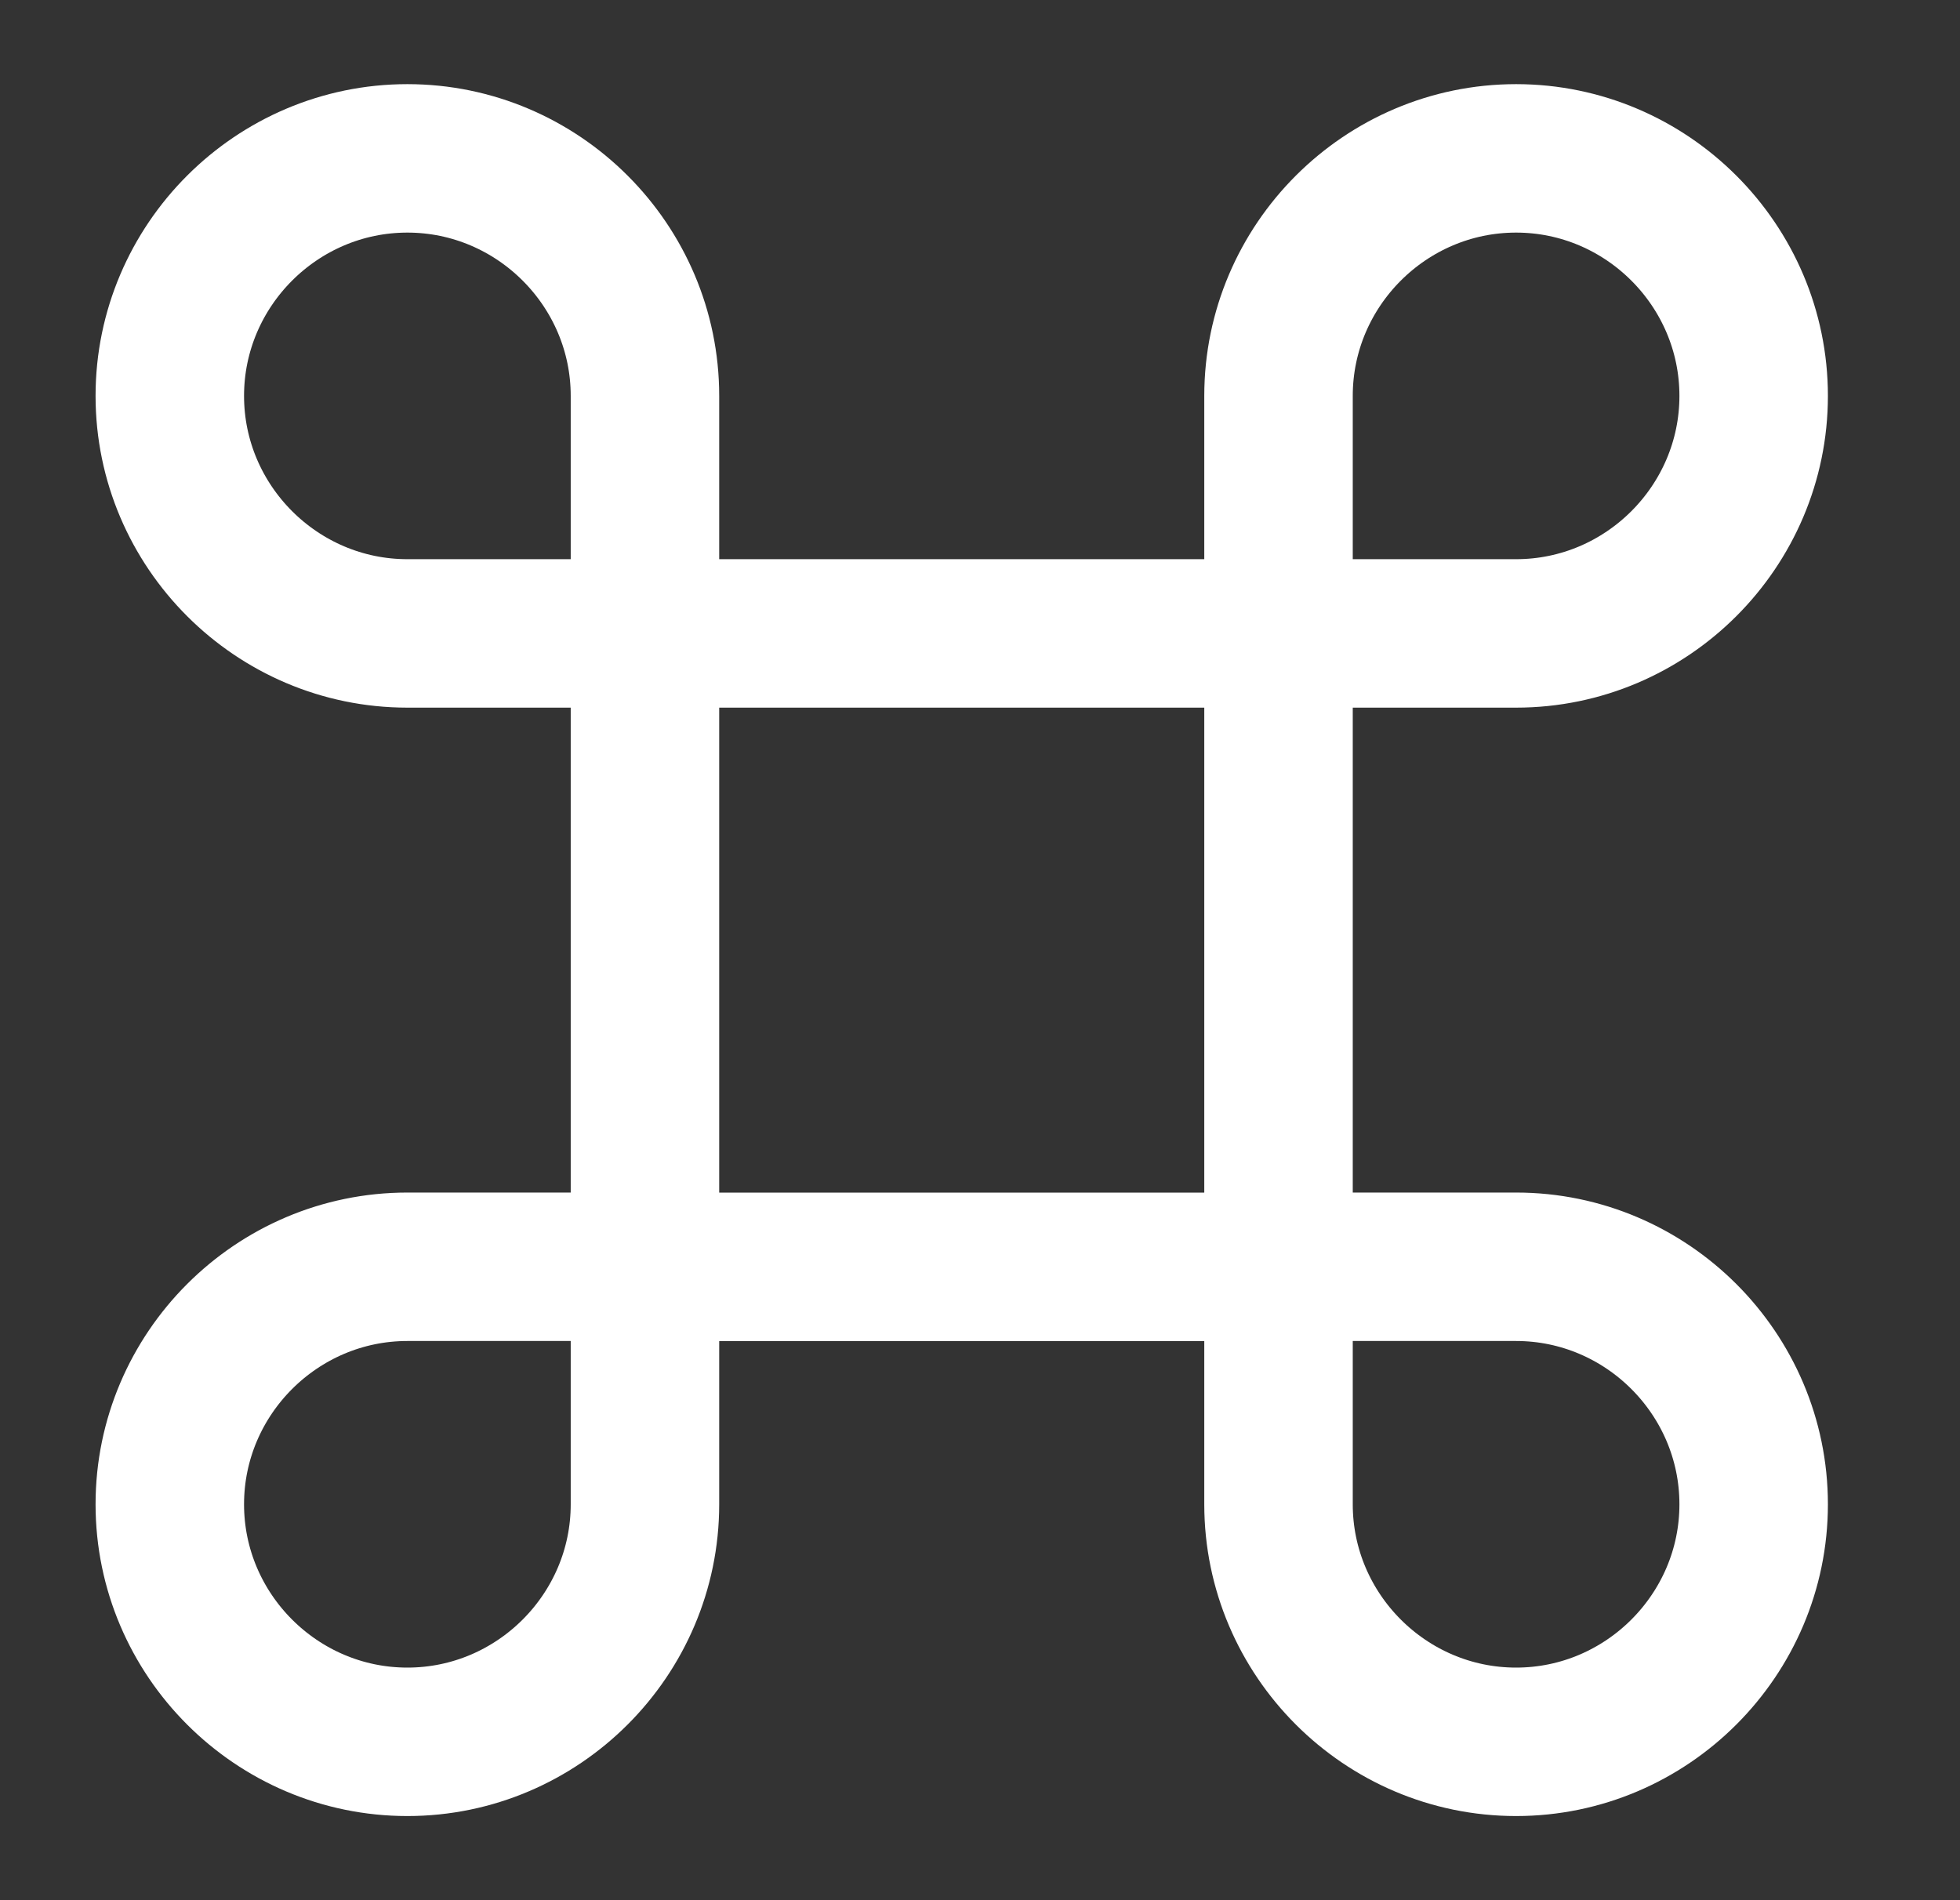
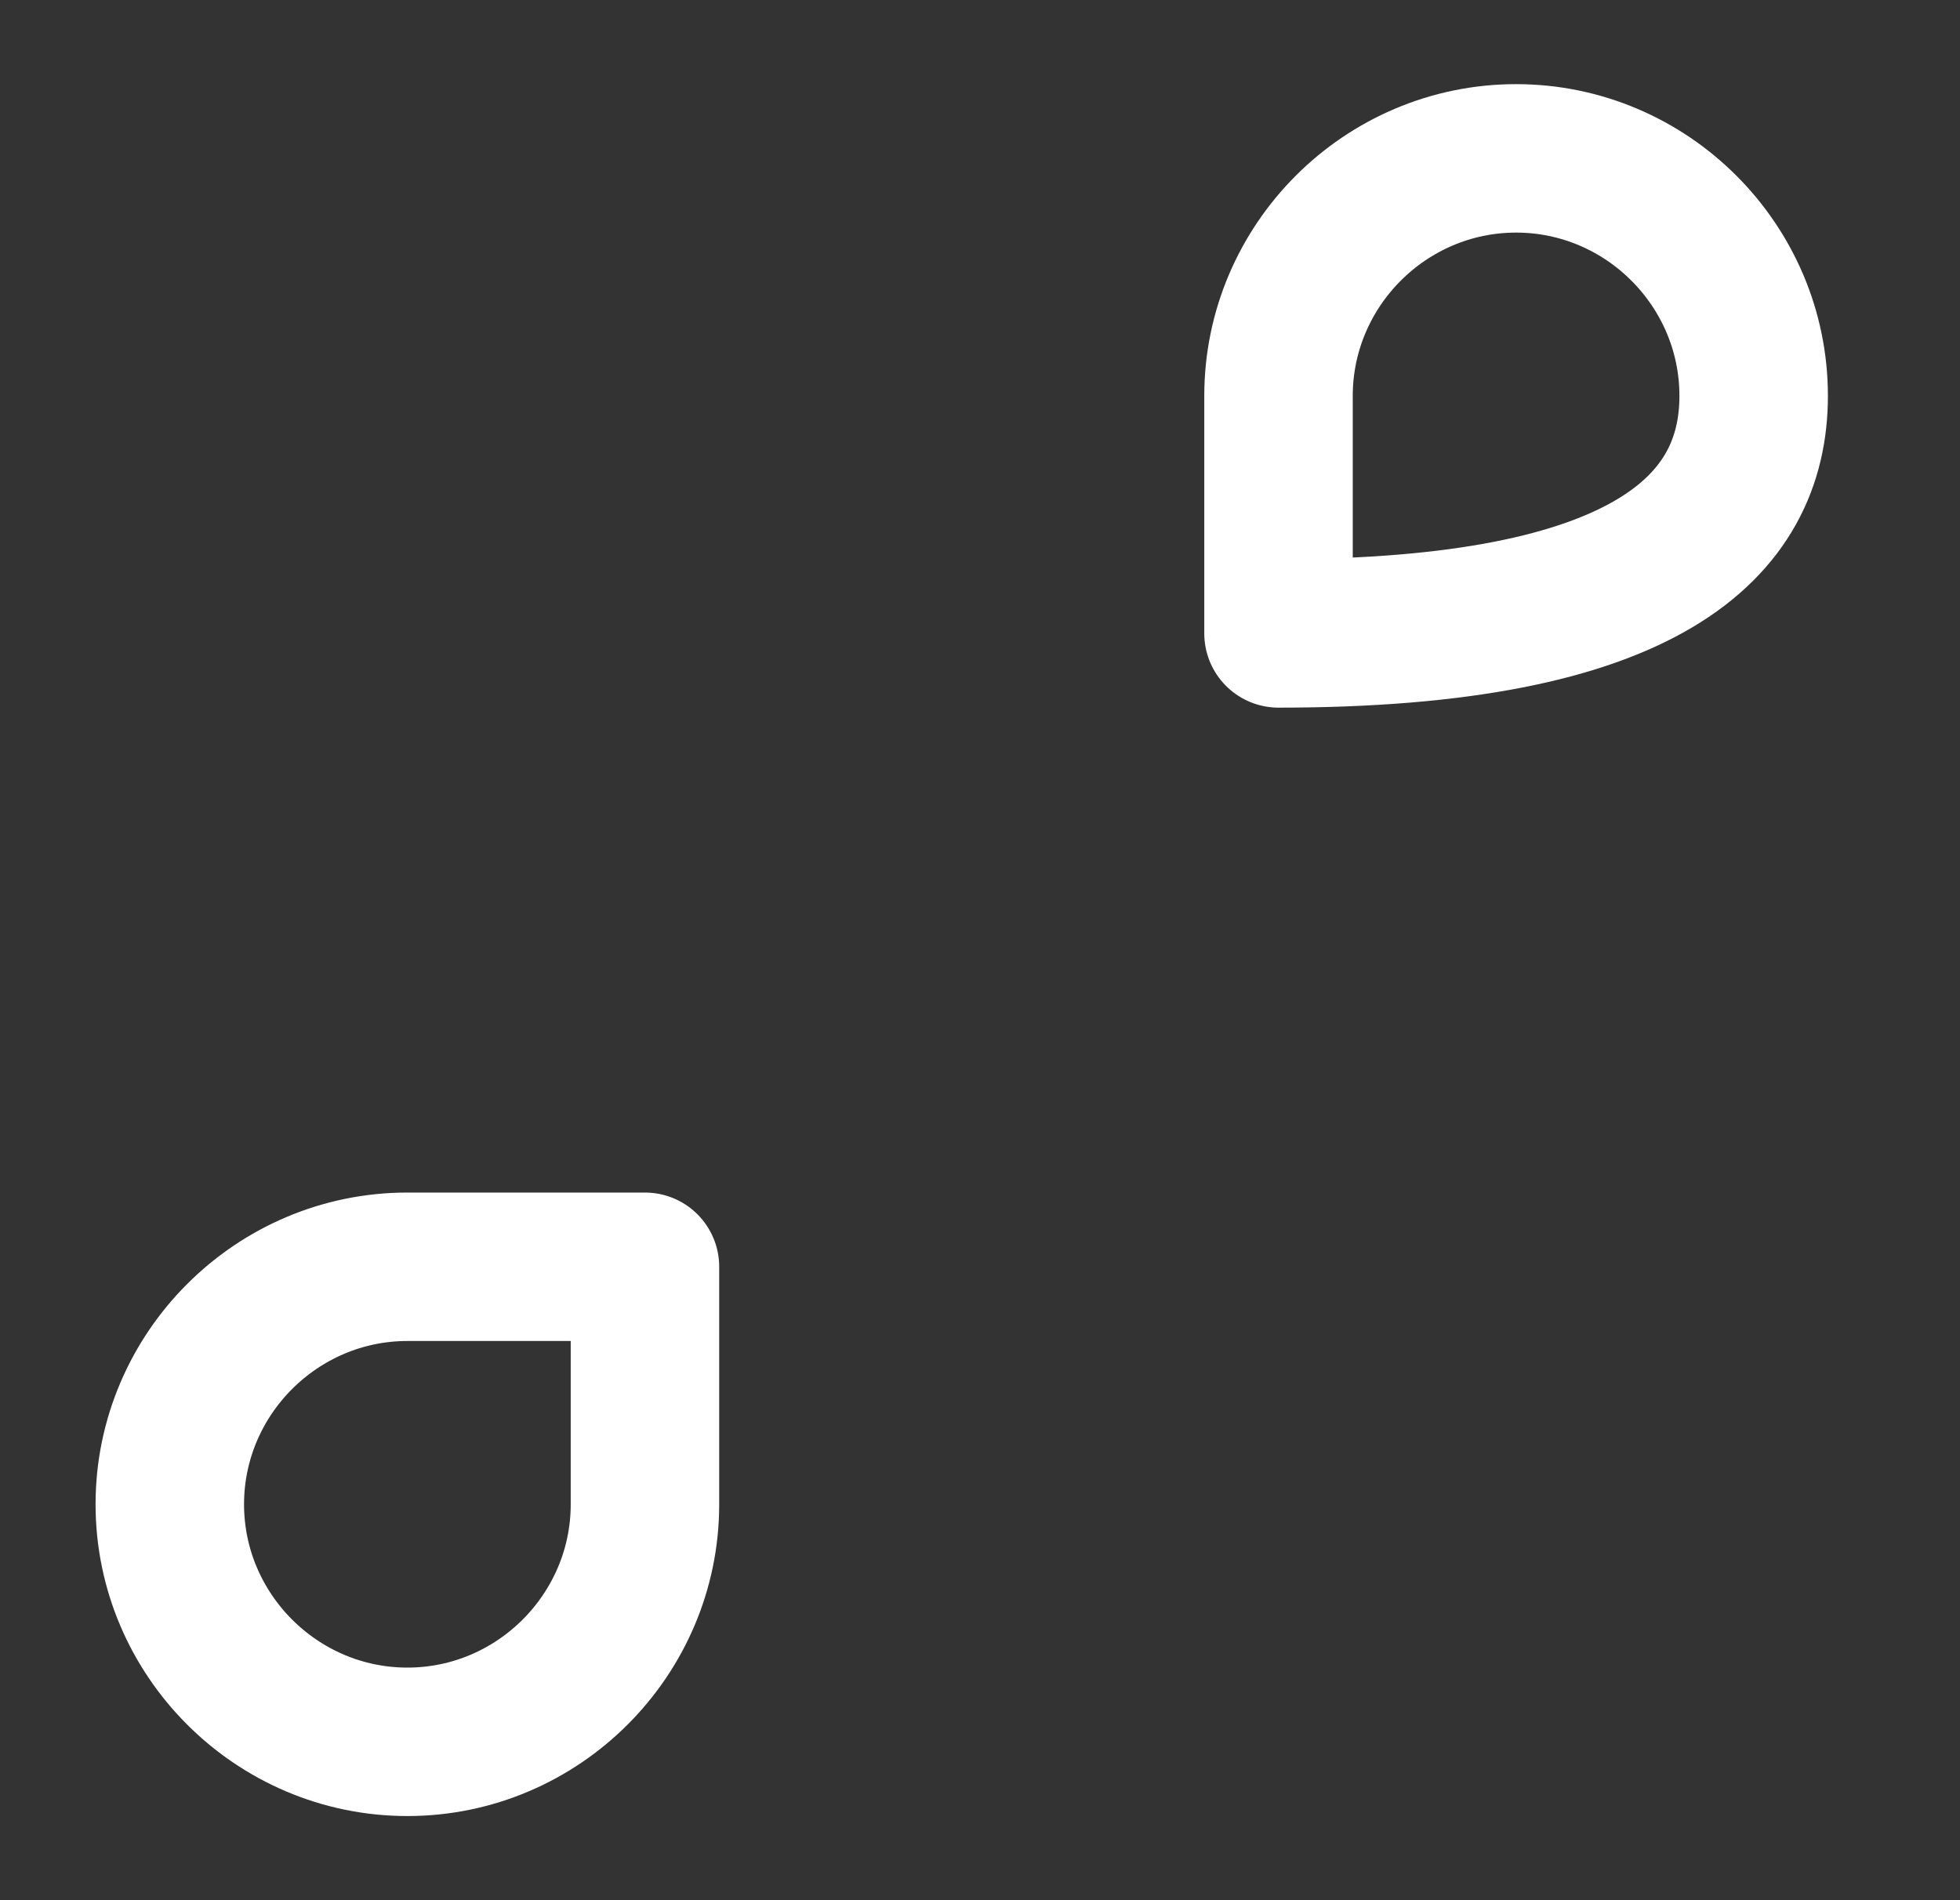
<svg xmlns="http://www.w3.org/2000/svg" width="33" height="32" viewBox="0 0 33 32" fill="none">
  <rect x="0" y="0" width="33" height="32" fill="#333333" stroke="none" />
-   <path d="M21.526 10.667H10.859V21.334H21.526V10.667Z" stroke="white" stroke-width="2.5" stroke-linecap="round" stroke-linejoin="round" />
  <path d="M6.859 29.333C9.059 29.333 10.859 27.533 10.859 25.333V21.333H6.859C4.659 21.333 2.859 23.133 2.859 25.333C2.859 27.533 4.659 29.333 6.859 29.333Z" stroke="white" stroke-width="2.5" stroke-linecap="round" stroke-linejoin="round" />
-   <path d="M6.859 10.667H10.859V6.667C10.859 4.467 9.059 2.667 6.859 2.667C4.659 2.667 2.859 4.467 2.859 6.667C2.859 8.867 4.659 10.667 6.859 10.667Z" stroke="white" stroke-width="2.5" stroke-linecap="round" stroke-linejoin="round" />
-   <path d="M21.526 10.667H25.526C27.726 10.667 29.526 8.867 29.526 6.667C29.526 4.467 27.726 2.667 25.526 2.667C23.326 2.667 21.526 4.467 21.526 6.667V10.667Z" stroke="white" stroke-width="2.5" stroke-linecap="round" stroke-linejoin="round" />
-   <path d="M25.526 29.333C27.726 29.333 29.526 27.533 29.526 25.333C29.526 23.133 27.726 21.333 25.526 21.333H21.526V25.333C21.526 27.533 23.326 29.333 25.526 29.333Z" stroke="white" stroke-width="2.5" stroke-linecap="round" stroke-linejoin="round" />
+   <path d="M21.526 10.667C27.726 10.667 29.526 8.867 29.526 6.667C29.526 4.467 27.726 2.667 25.526 2.667C23.326 2.667 21.526 4.467 21.526 6.667V10.667Z" stroke="white" stroke-width="2.5" stroke-linecap="round" stroke-linejoin="round" />
</svg>